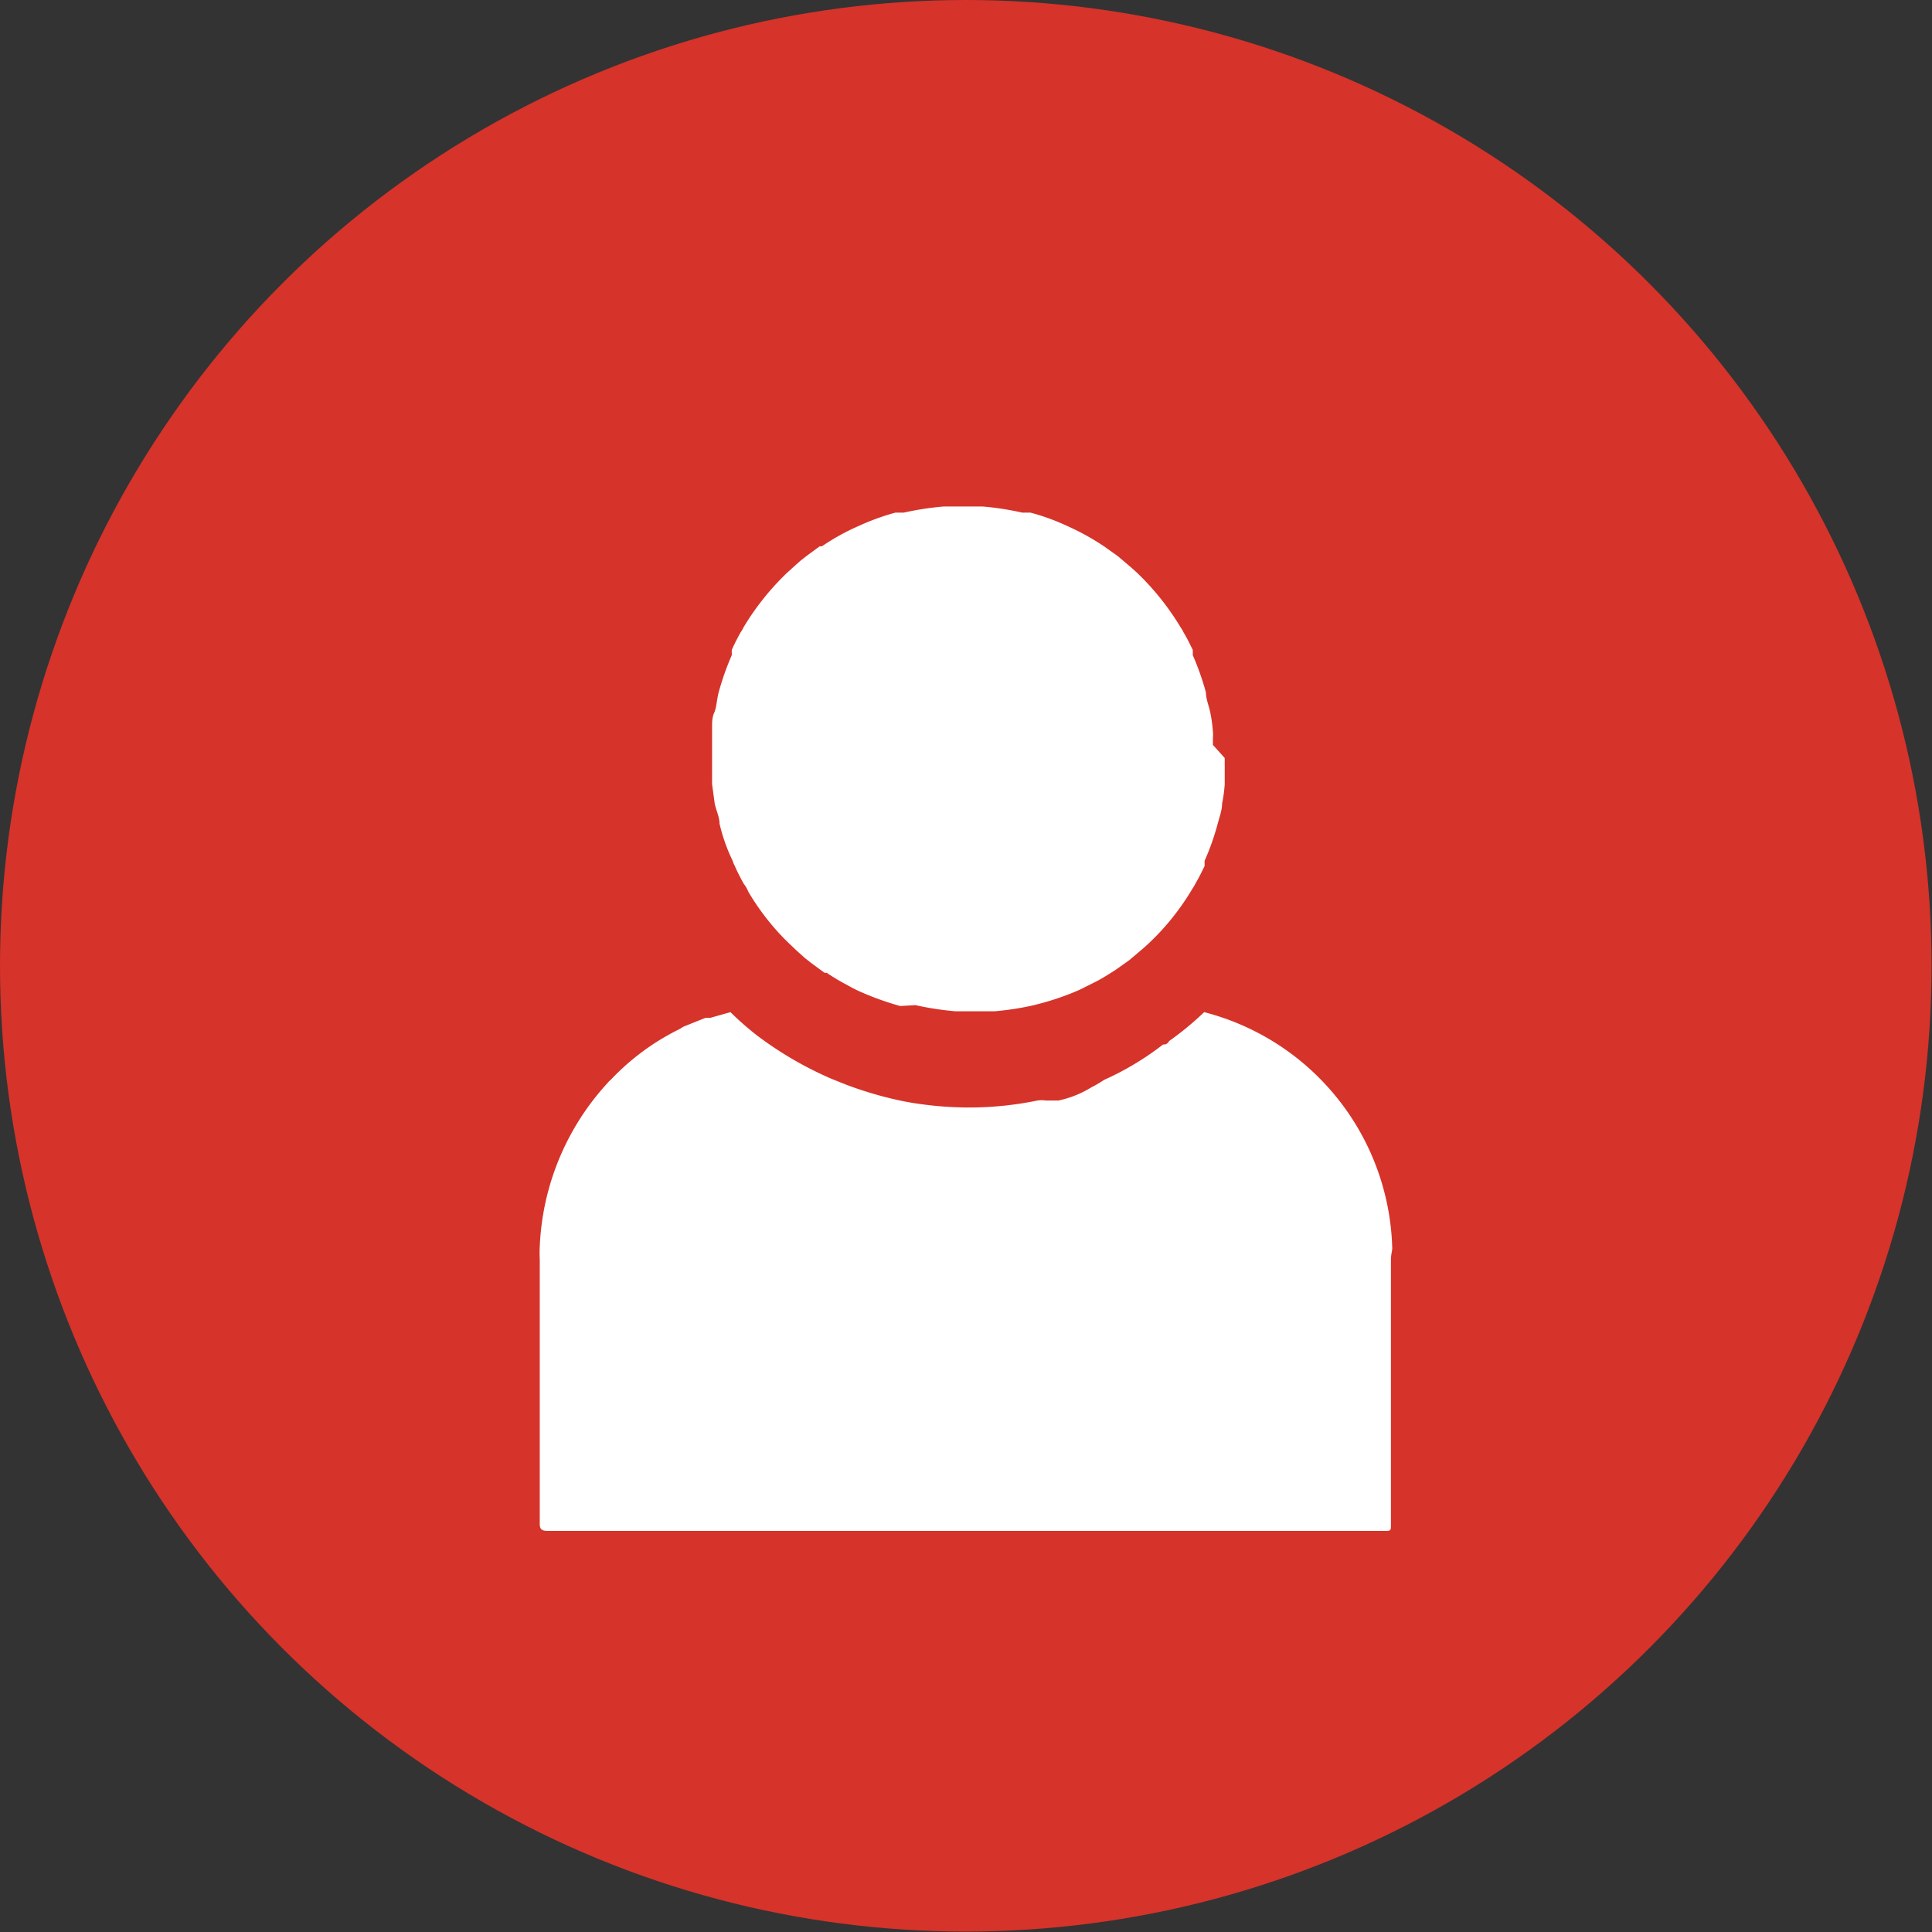
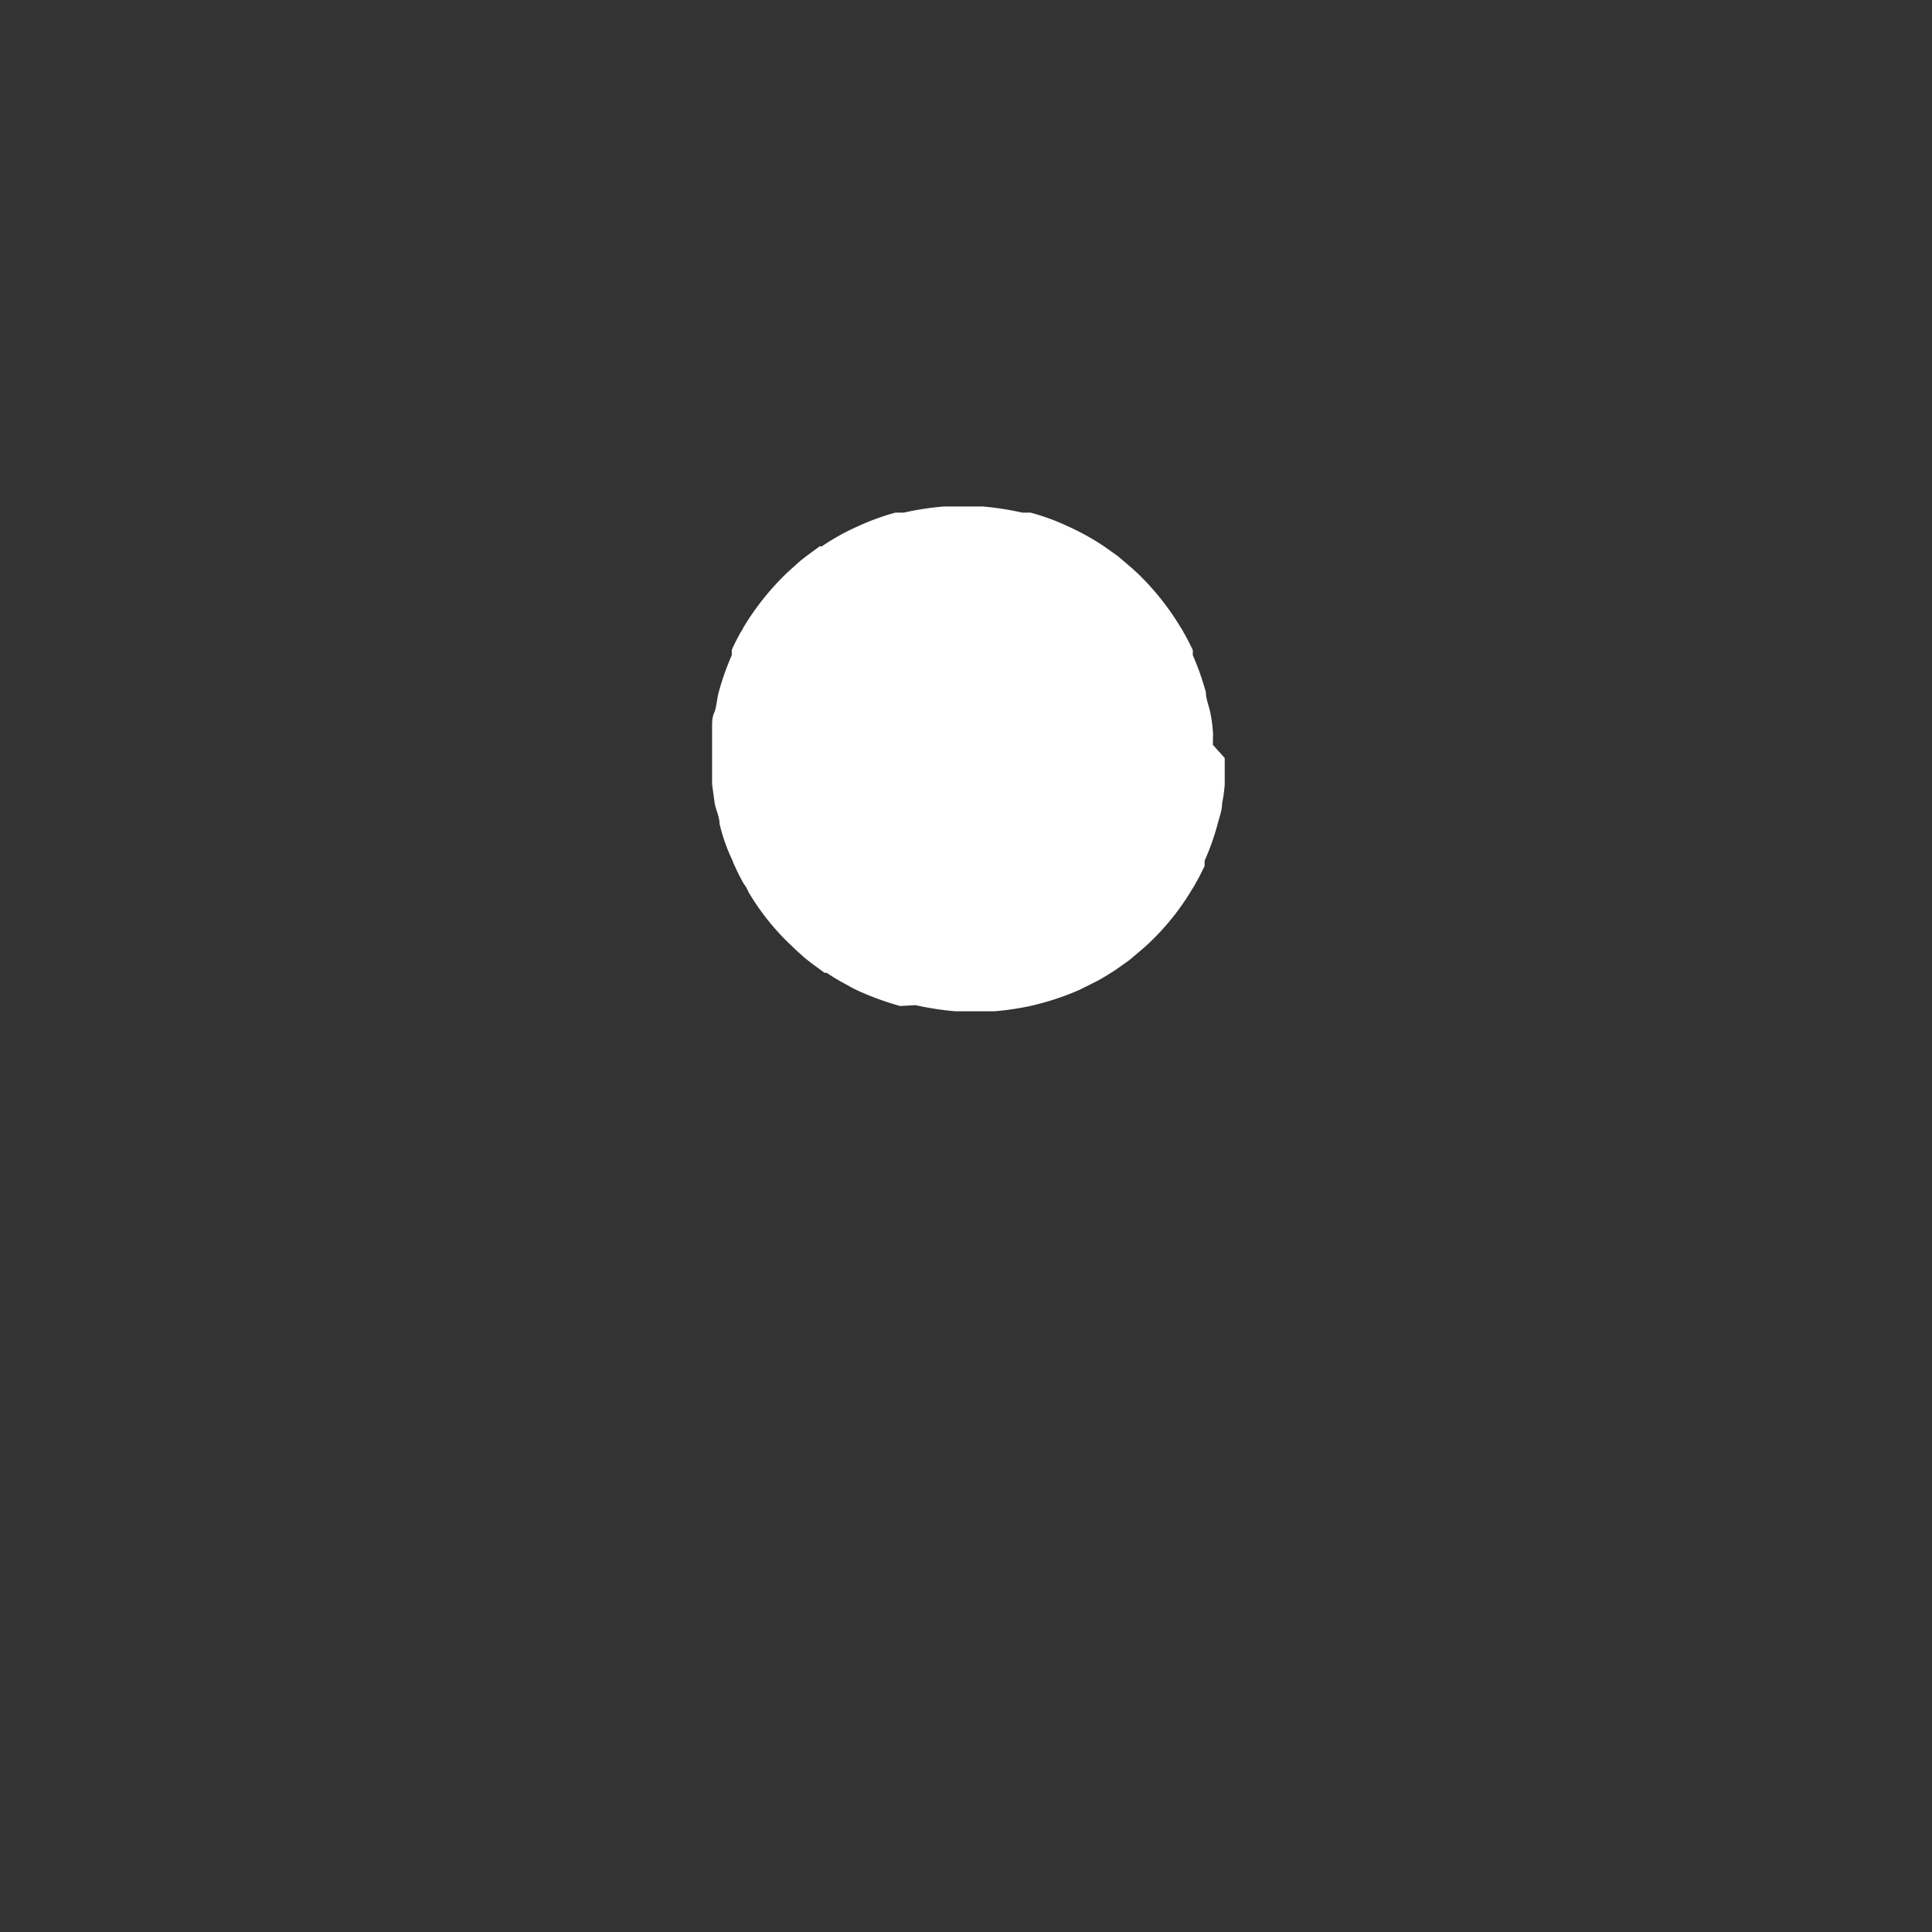
<svg xmlns="http://www.w3.org/2000/svg" viewBox="0 0 44.17 44.17">
  <rect x="0" y="0" width="44.17" height="44.17" fill="#333333" stroke="none" />
  <defs>
    <style>.cls-1{fill:#d6332a;}.cls-2{fill:#fff;}</style>
  </defs>
  <g id="Capa_2" data-name="Capa 2">
    <g id="Capa_1-2" data-name="Capa 1">
-       <circle class="cls-1" cx="22.08" cy="22.08" r="22.08" />
      <path class="cls-2" d="M28,17.33v.3l0,.3a3.32,3.32,0,0,1-.06.44c0,.15-.06.31-.1.46a5.69,5.69,0,0,1-.3.85l0,.12c-.07.14-.13.27-.21.4a.75.75,0,0,1-.07.12,5.68,5.68,0,0,1-1,1.25l-.11.1-.2.17-.13.11-.31.22,0,0c-.14.09-.28.18-.43.26l-.4.2,0,0a6.11,6.11,0,0,1-.85.3l-.19.05a6.5,6.5,0,0,1-.9.14h-.9a6.89,6.89,0,0,1-.91-.14L20.58,23a6.61,6.61,0,0,1-.85-.3l0,0a3,3,0,0,1-.36-.18,4.48,4.48,0,0,1-.47-.28l-.05,0-.3-.22-.14-.11-.19-.17-.21-.2a5.58,5.58,0,0,1-.9-1.15A.75.75,0,0,0,17,20.2c-.07-.13-.14-.26-.2-.4a.61.61,0,0,1-.05-.12,4.08,4.08,0,0,1-.3-.85c0-.15-.08-.31-.11-.46l-.06-.44c0-.1,0-.2,0-.3s0-.2,0-.3,0-.2,0-.3,0-.12,0-.18h0s0-.08,0-.12v-.11c0-.11,0-.22.05-.33s.06-.31.1-.46a6.11,6.11,0,0,1,.3-.85l0-.06,0-.06c.06-.14.13-.27.2-.4a.75.75,0,0,0,.07-.12,6,6,0,0,1,1-1.25l.11-.1.19-.17.14-.11.3-.22.05,0a5.16,5.16,0,0,1,.83-.46h0a5.42,5.42,0,0,1,.85-.31l.19,0a6.89,6.89,0,0,1,.91-.14h.9a6.5,6.5,0,0,1,.9.14l.19,0a5.08,5.08,0,0,1,.85.31h0a5.63,5.63,0,0,1,.83.46l0,0,.31.22.13.11.2.17.11.1a6,6,0,0,1,1,1.25.75.75,0,0,1,.07.12c.08.13.14.26.21.4l0,.12a6.11,6.11,0,0,1,.3.85c0,.15.07.31.1.46a3.32,3.32,0,0,1,.06.44.66.66,0,0,1,0,.14c0,.05,0,.11,0,.16Z" />
-       <path class="cls-2" d="M16.29,16.84h0Zm-.1-.05h0l.09,0h0Z" />
      <path class="cls-2" d="M16.19,16.79l.08,0-.07,0Z" />
-       <polygon class="cls-2" points="16.3 16.84 16.3 16.85 16.3 16.85 16.29 16.84 16.3 16.84" />
-       <path class="cls-2" d="M31.8,28.79v6.06c0,.13,0,.15-.11.15H12.56c-.12,0-.22,0-.22-.15V28.79a2.8,2.8,0,0,1,0-.29,5.89,5.89,0,0,1,1.55-3.74.6.6,0,0,1,.08-.08,5.48,5.48,0,0,1,1.56-1.15l.1-.06.5-.2.11,0,.46-.13a7.08,7.08,0,0,0,.59.52,8.27,8.27,0,0,0,1.71,1l.35.14a8.5,8.5,0,0,0,1.37.39,8.19,8.19,0,0,0,1.4.13,7.75,7.75,0,0,0,1.6-.16.65.65,0,0,1,.19,0h.29a2.36,2.36,0,0,0,.75-.3,2.75,2.75,0,0,0,.29-.17,6.62,6.62,0,0,0,1.35-.81h0c.05,0,.09,0,.14-.08a7,7,0,0,0,.8-.66,5.73,5.73,0,0,1,4.3,5.4C31.83,28.59,31.8,28.69,31.8,28.79Z" />
    </g>
  </g>
</svg>